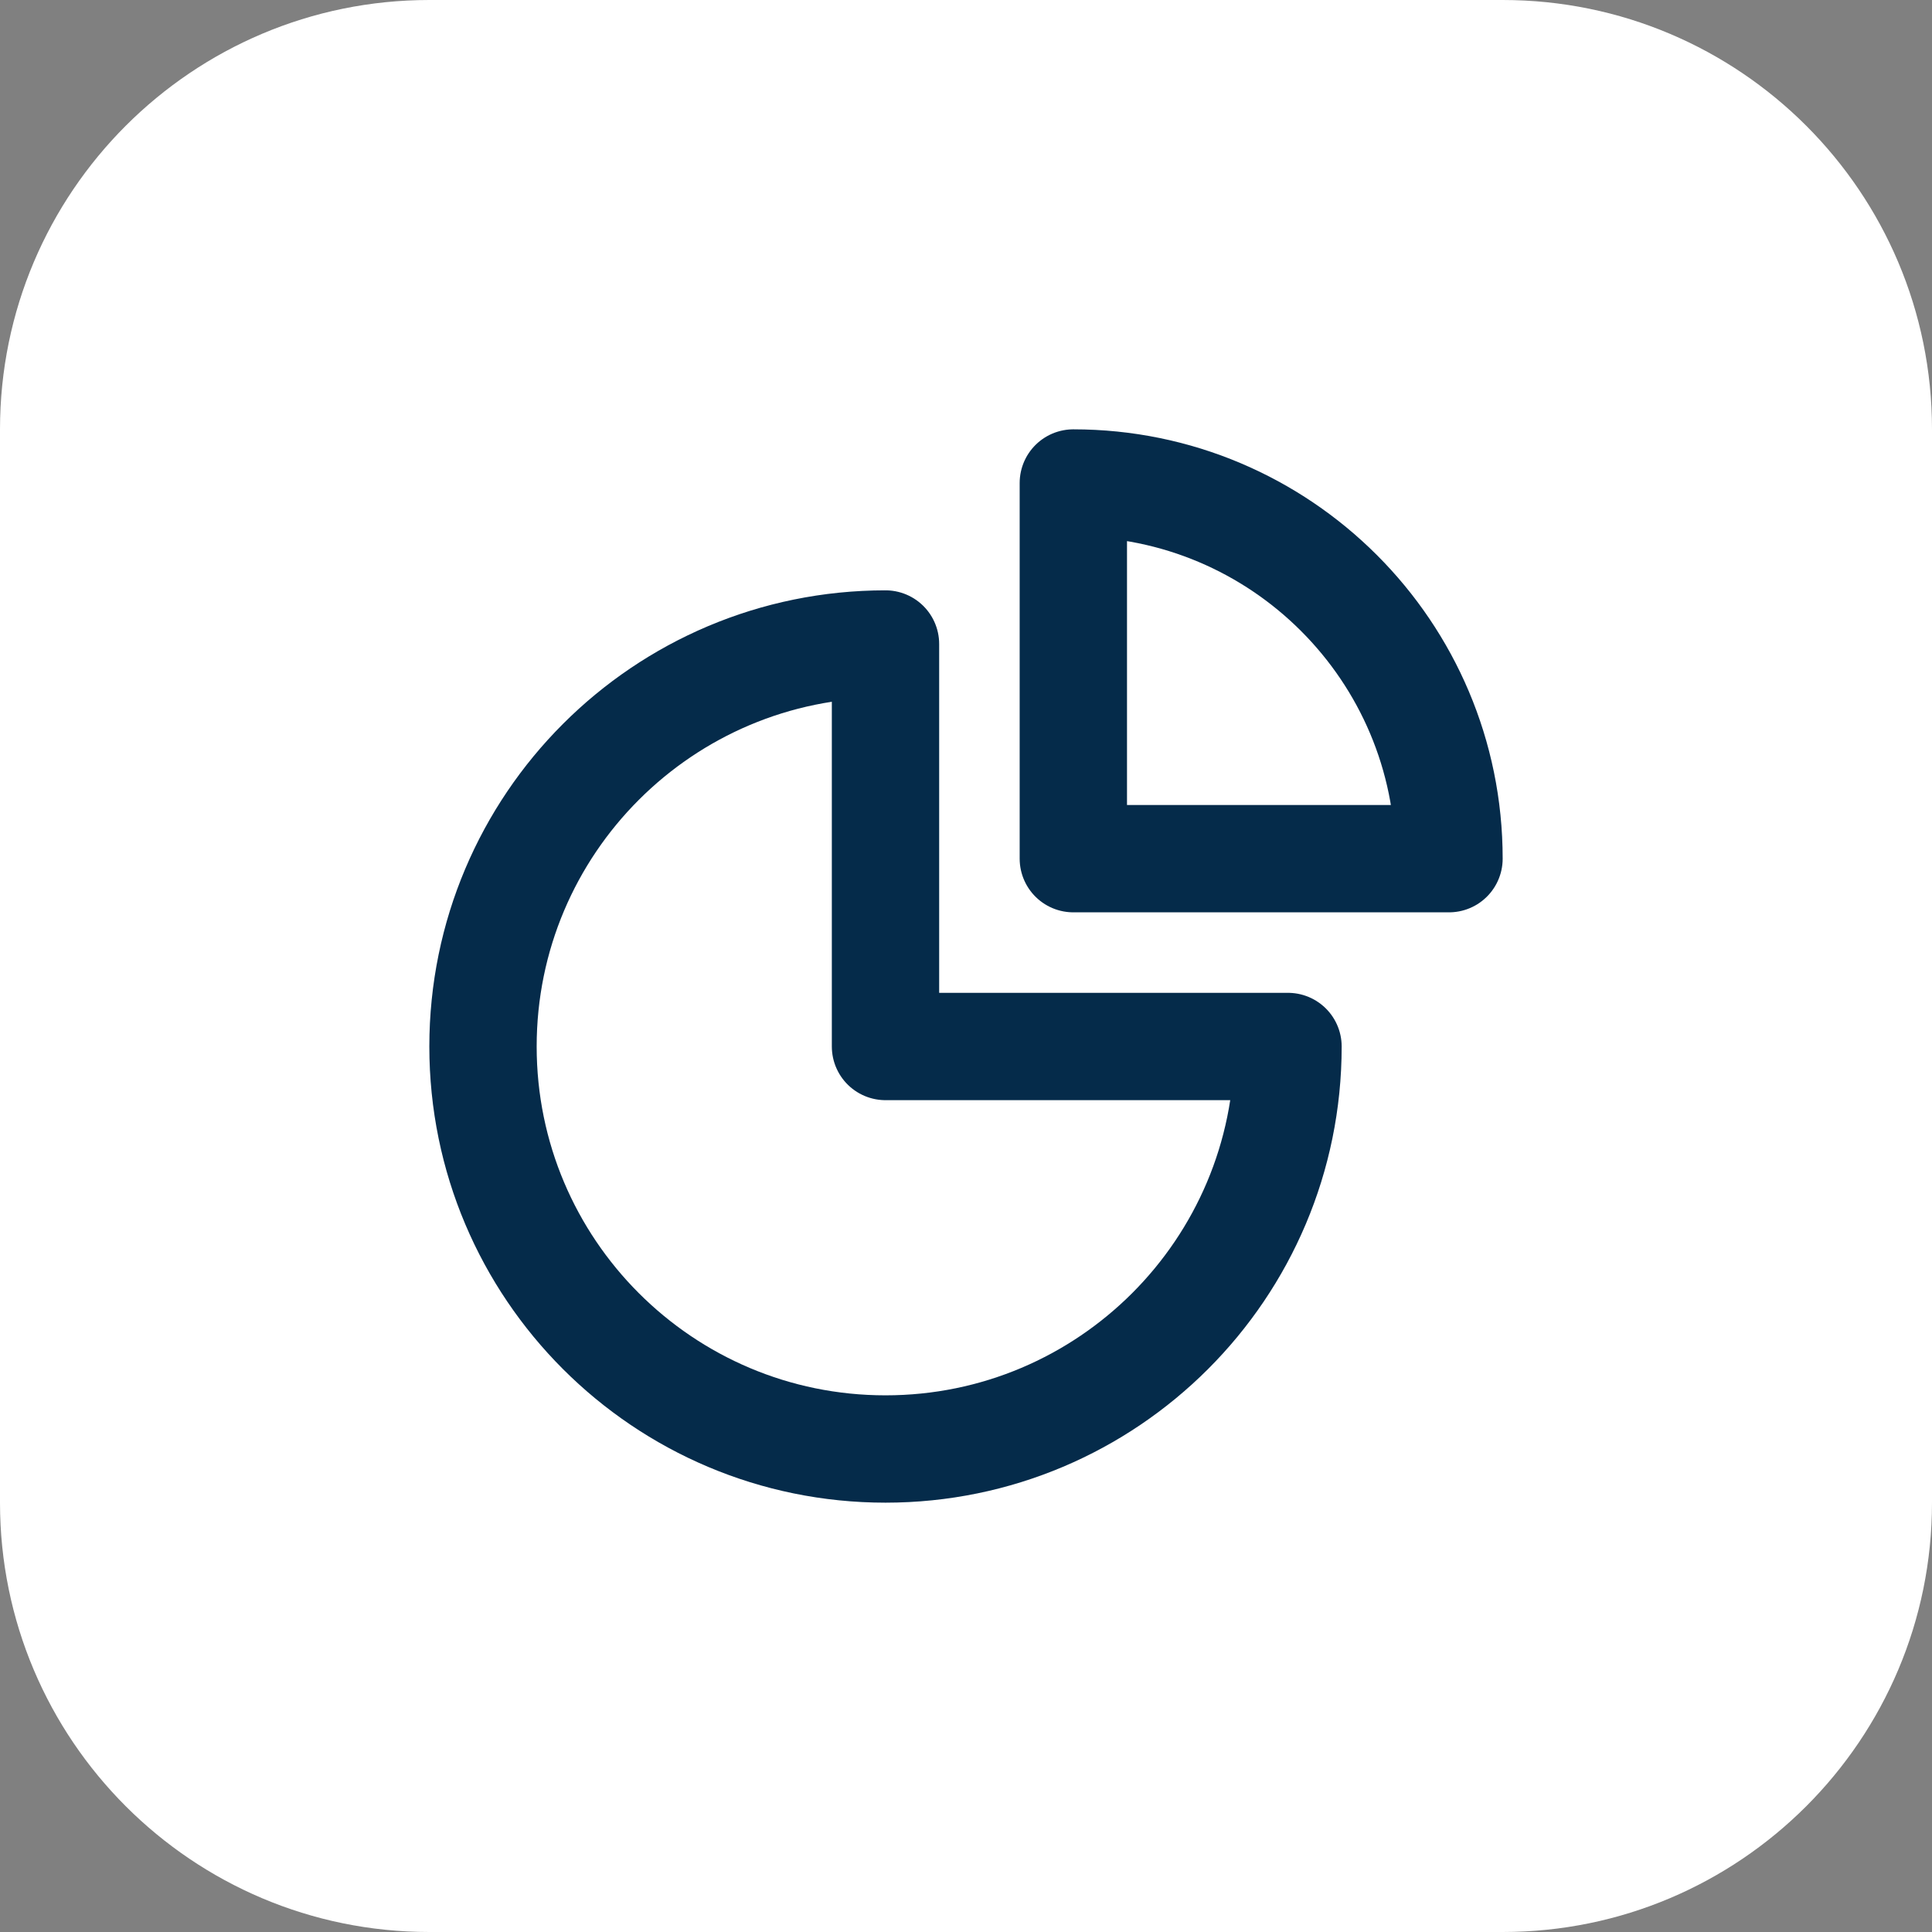
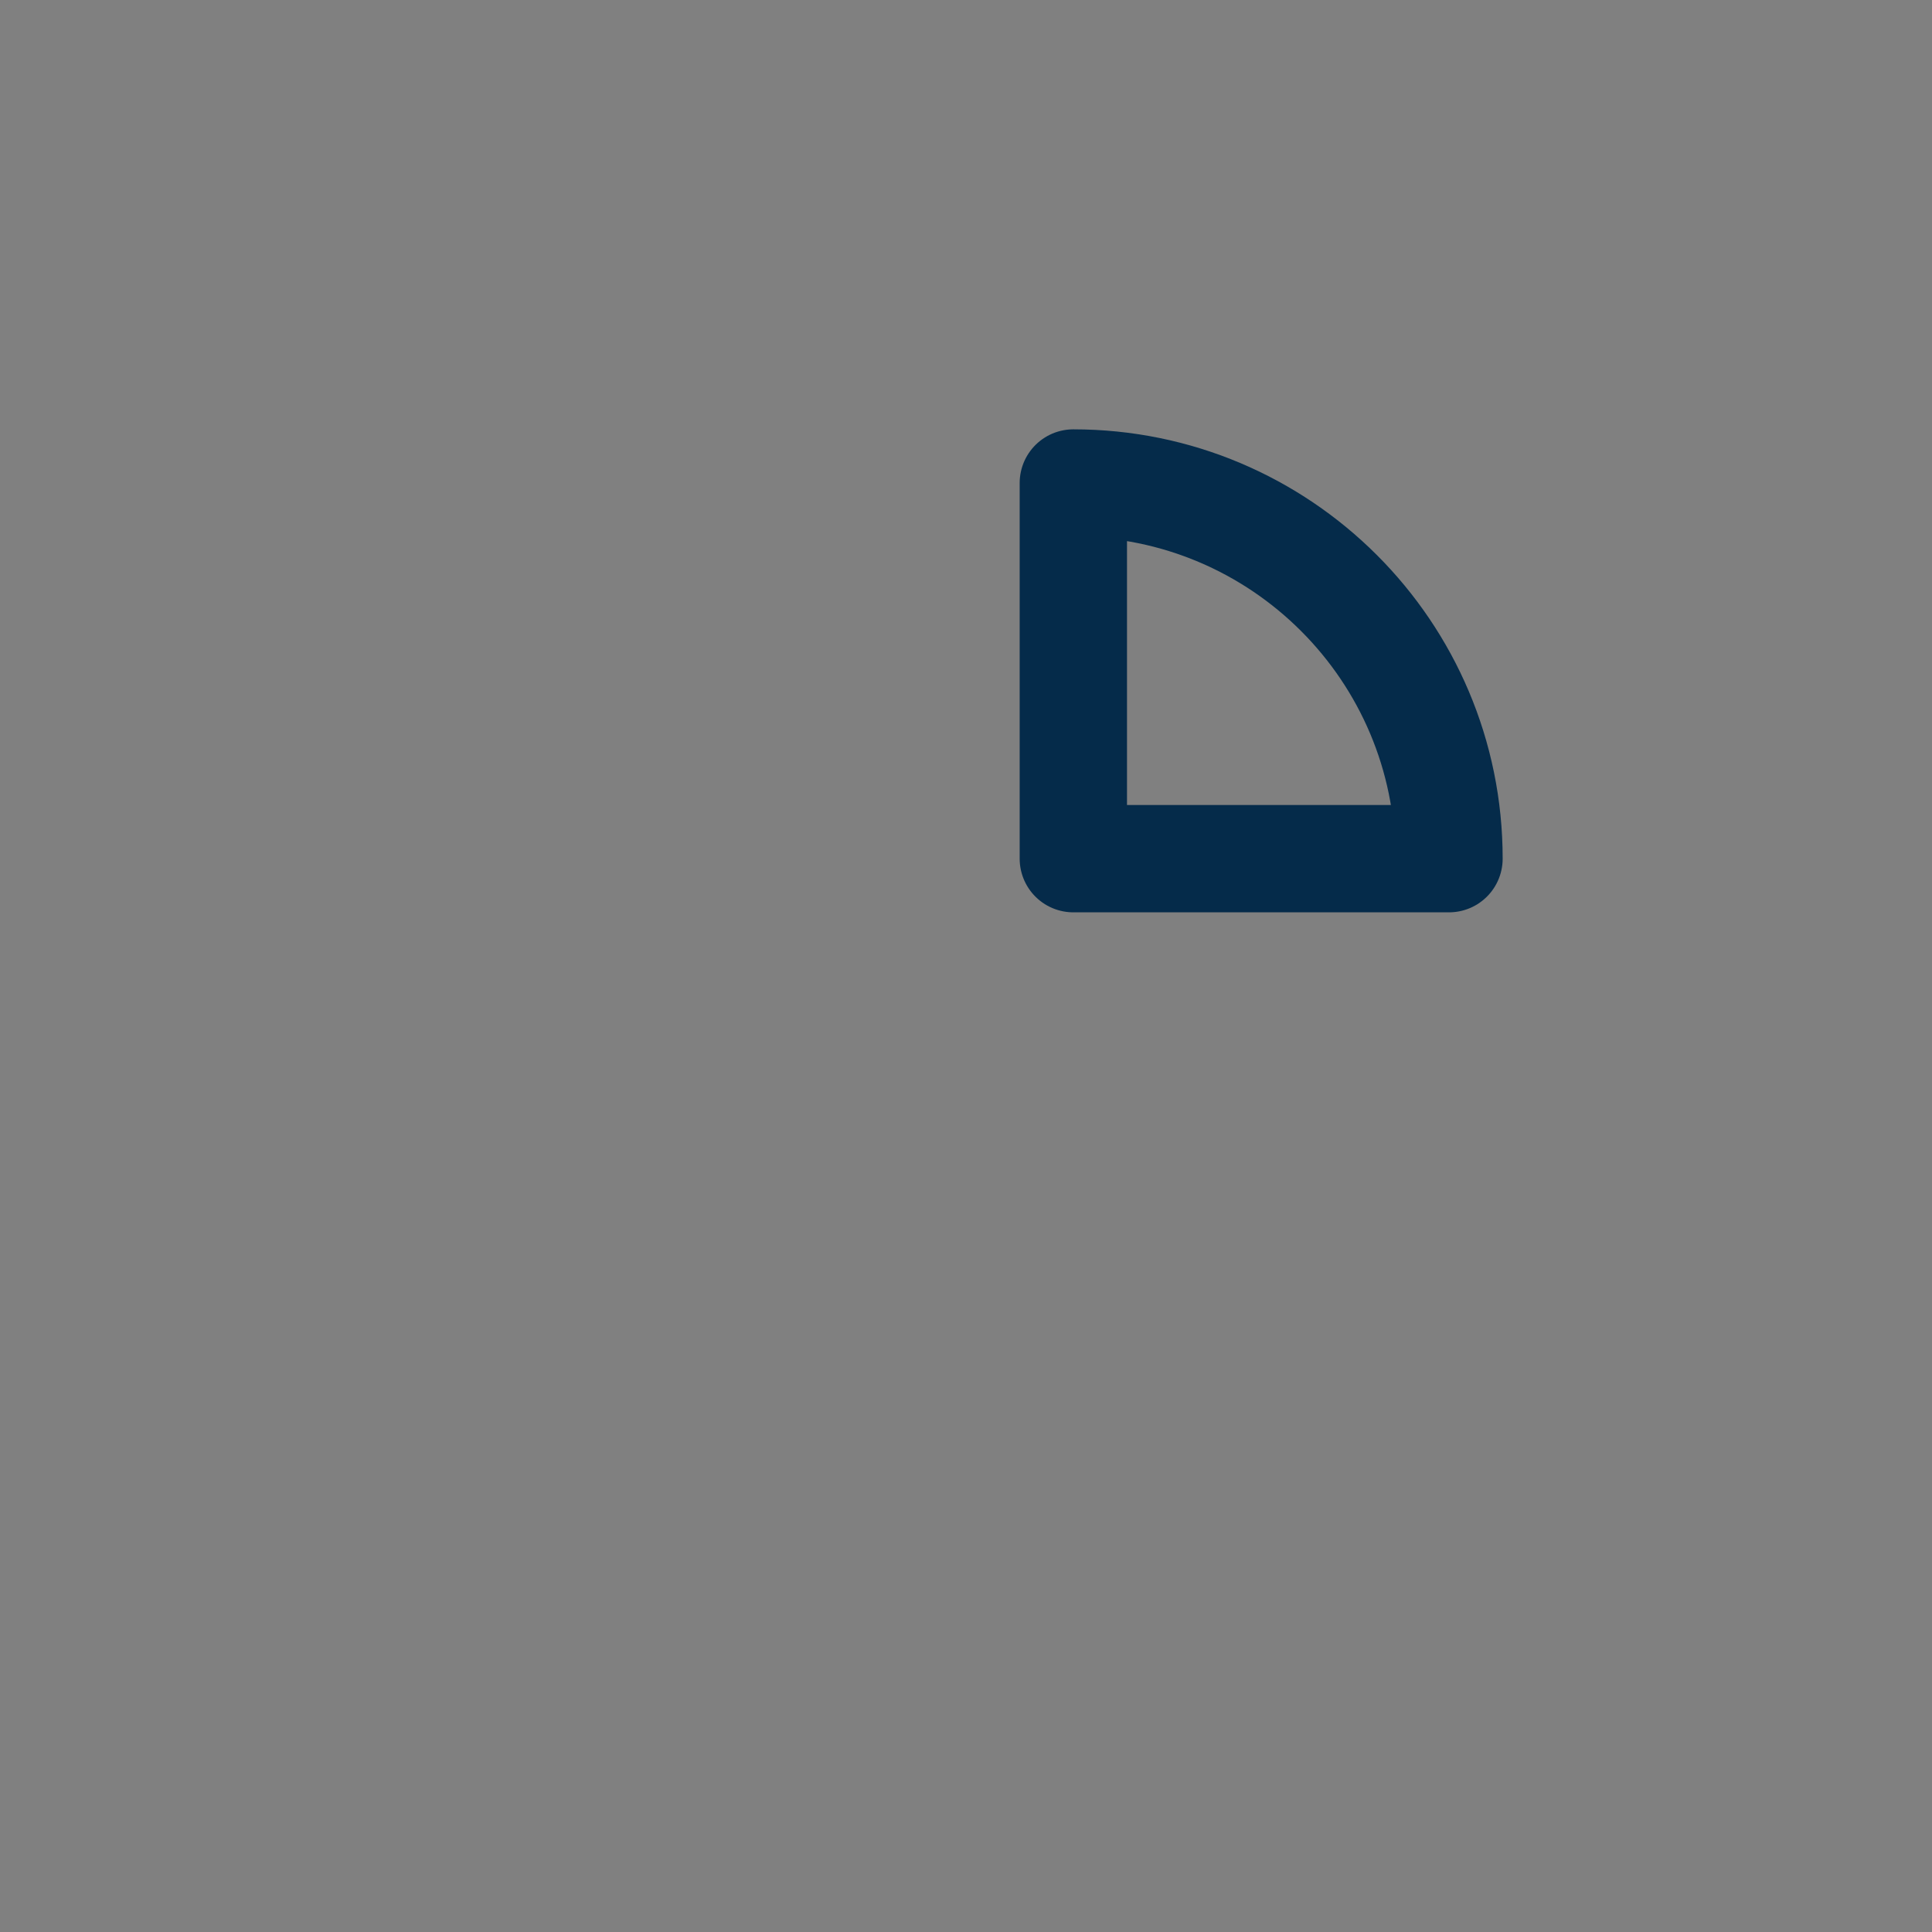
<svg xmlns="http://www.w3.org/2000/svg" width="54" height="54" viewBox="0 0 54 54" fill="none">
  <rect x="0" y="0" width="54" height="54" fill="#808080" stroke="none" />
-   <path d="M0 12C0 5.373 5.373 0 12 0H42C48.627 0 54 5.373 54 12V42C54 48.627 48.627 54 42 54H12C5.373 54 0 48.627 0 42V12Z" fill="white" />
  <g clip-path="url(#clip0_4496_10949)">
-     <path d="M24.75 18C18.537 18 13.5 23.037 13.5 29.25C13.5 35.463 18.537 40.5 24.75 40.5C30.963 40.5 36 35.463 36 29.25H24.75V18Z" stroke="#052B4A" stroke-width="3" stroke-linecap="round" stroke-linejoin="round" />
    <path d="M40.5 24C40.5 18.201 35.799 13.5 30 13.5V24H40.5Z" stroke="#052B4A" stroke-width="3" stroke-linecap="round" stroke-linejoin="round" />
  </g>
  <defs>
    <clipPath id="clip0_4496_10949">
      <rect width="36" height="36" fill="white" transform="translate(9 9)" />
    </clipPath>
  </defs>
</svg>